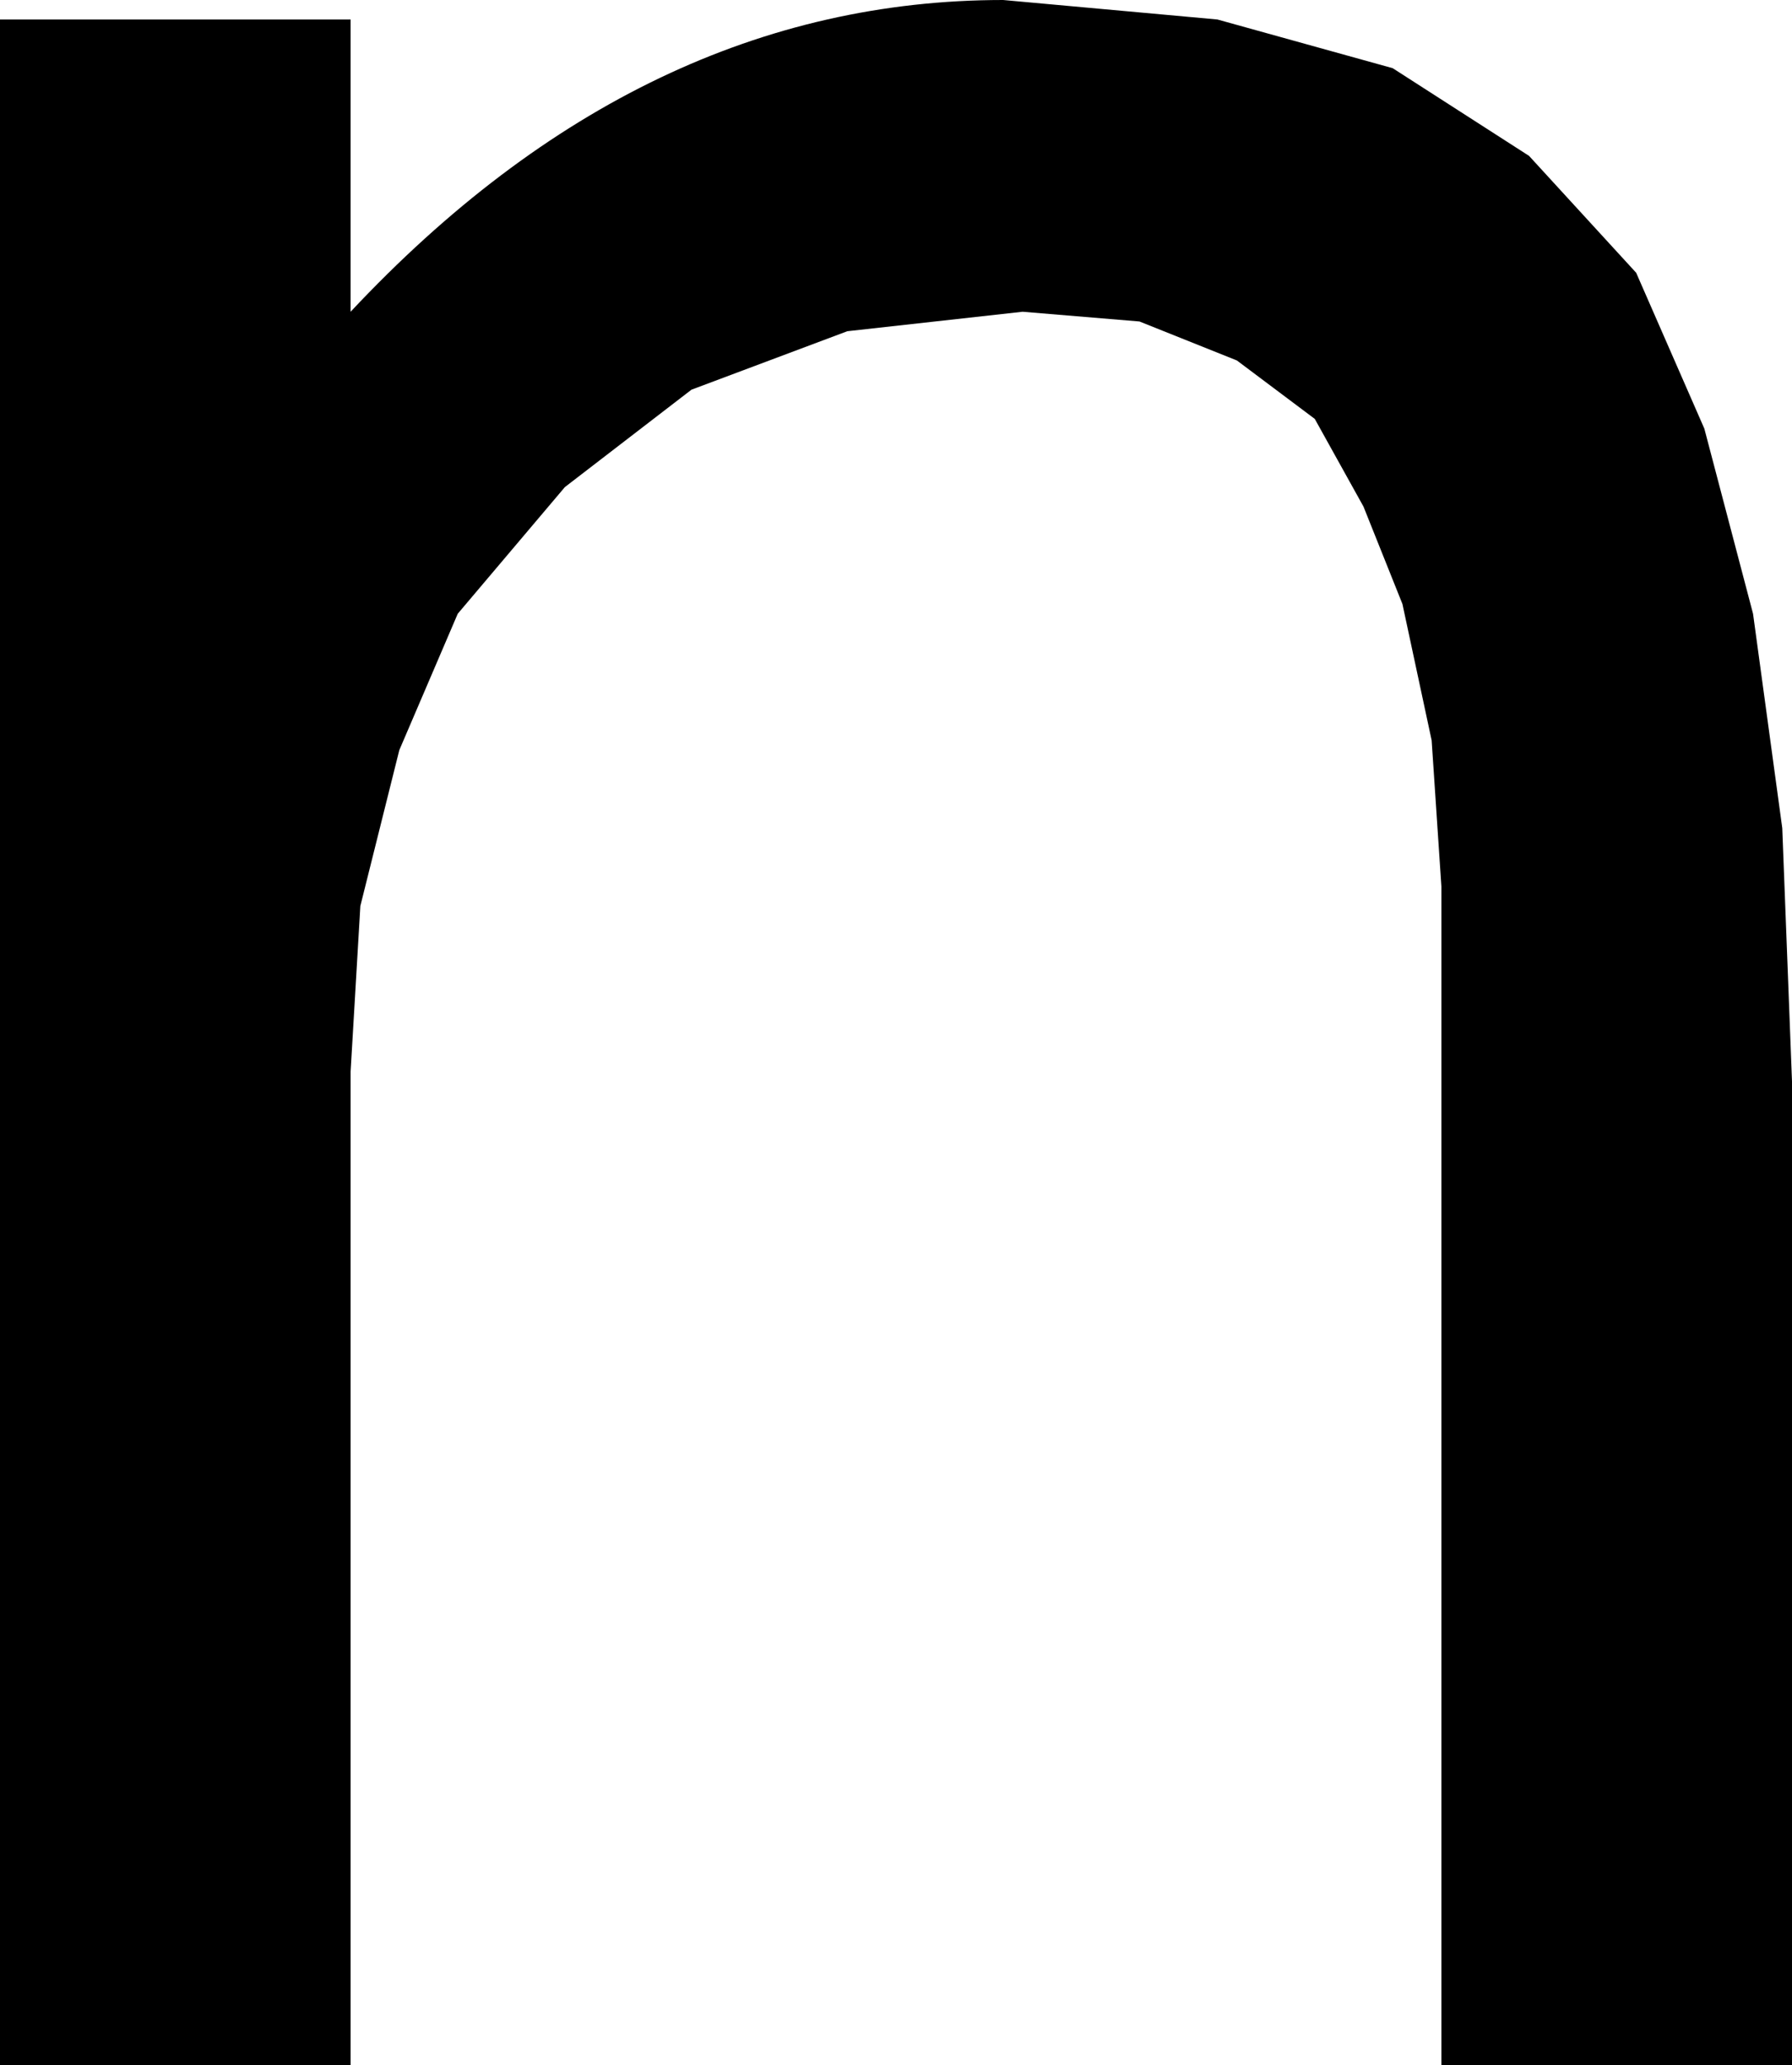
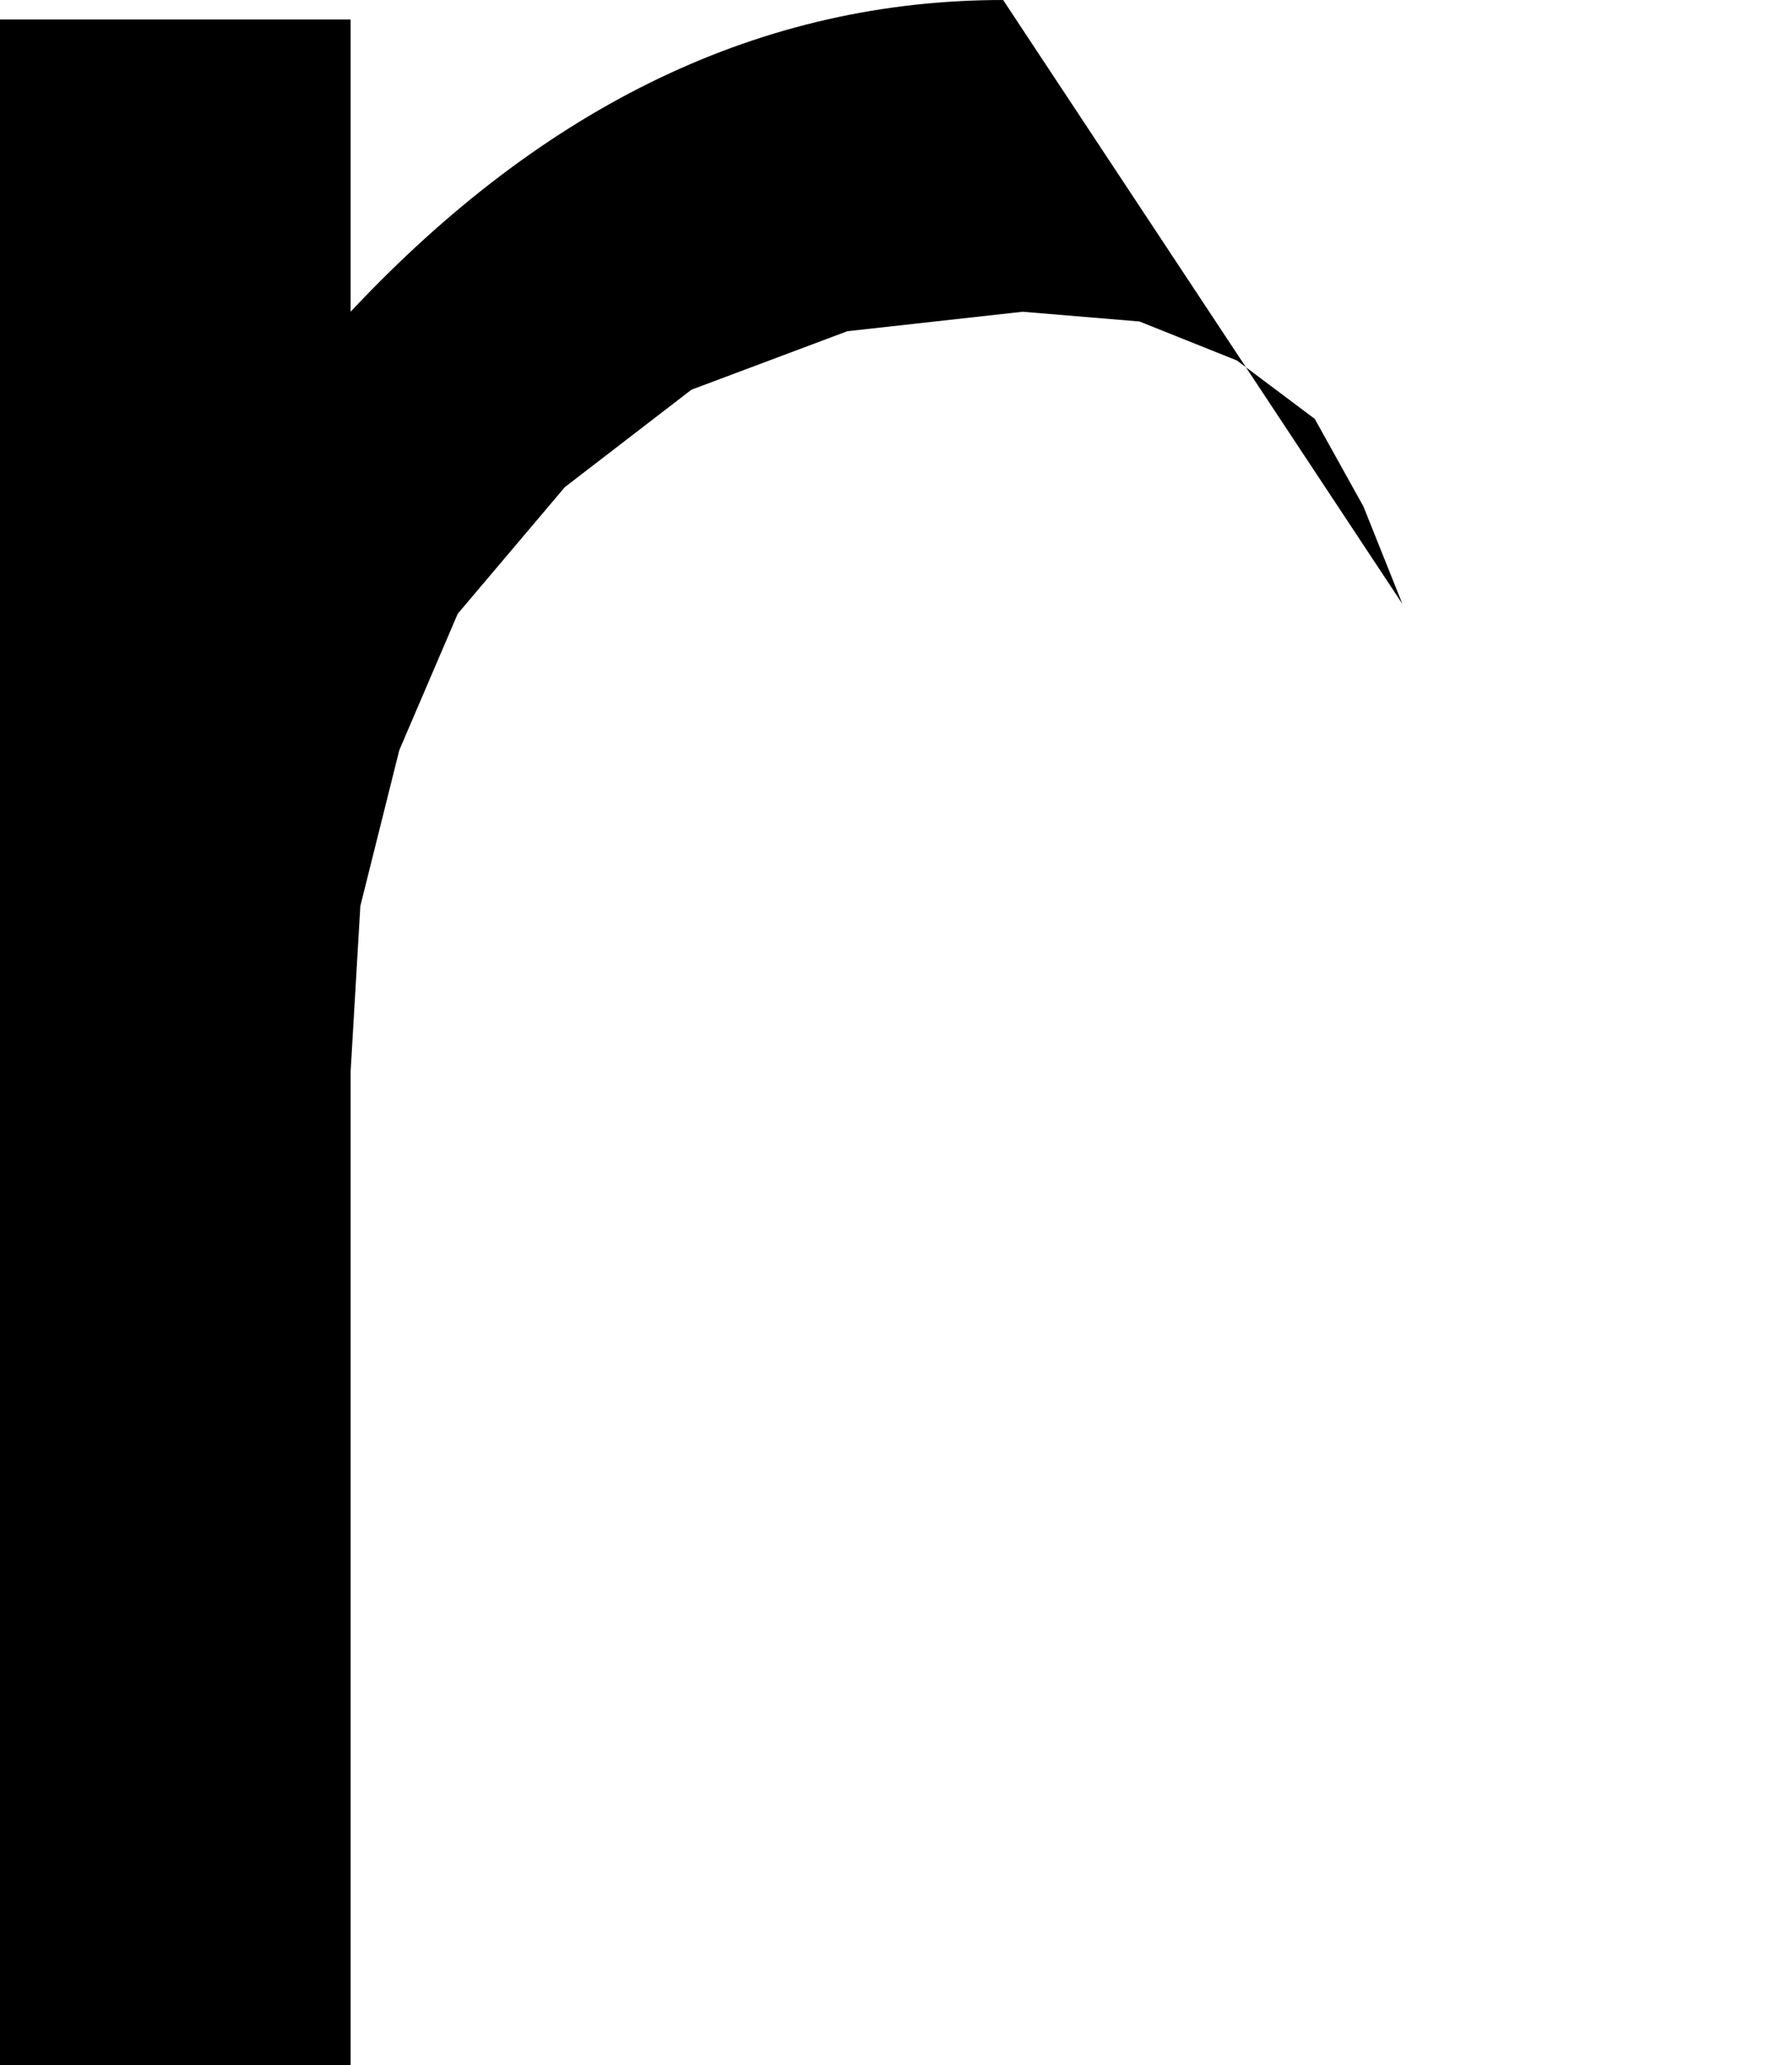
<svg xmlns="http://www.w3.org/2000/svg" height="10.6px" width="9.2px">
  <g transform="matrix(1.0, 0.0, 0.0, 1.0, -272.2, -225.4)">
-     <path d="M279.4 228.5 L279.2 228.0 278.95 227.55 278.55 227.25 278.05 227.05 277.45 227.0 276.55 227.1 275.75 227.4 275.1 227.9 274.55 228.55 274.25 229.25 274.05 230.05 274.0 230.9 274.0 231.35 274.0 231.8 274.0 236.0 272.2 236.0 272.2 225.5 274.0 225.5 274.0 227.0 Q275.5 225.4 277.35 225.4 L278.45 225.5 279.35 225.75 280.05 226.2 280.6 226.8 280.95 227.6 281.2 228.55 281.35 229.65 281.4 230.95 281.4 236.0 279.6 236.0 279.6 230.8 279.6 229.95 279.55 229.2 279.4 228.5" fill="#000000" fill-rule="evenodd" stroke="none" />
+     <path d="M279.4 228.5 L279.2 228.0 278.95 227.55 278.55 227.25 278.05 227.05 277.45 227.0 276.55 227.1 275.75 227.4 275.1 227.9 274.55 228.55 274.25 229.25 274.05 230.05 274.0 230.9 274.0 231.35 274.0 231.8 274.0 236.0 272.2 236.0 272.2 225.5 274.0 225.5 274.0 227.0 Q275.5 225.4 277.35 225.4 " fill="#000000" fill-rule="evenodd" stroke="none" />
  </g>
</svg>